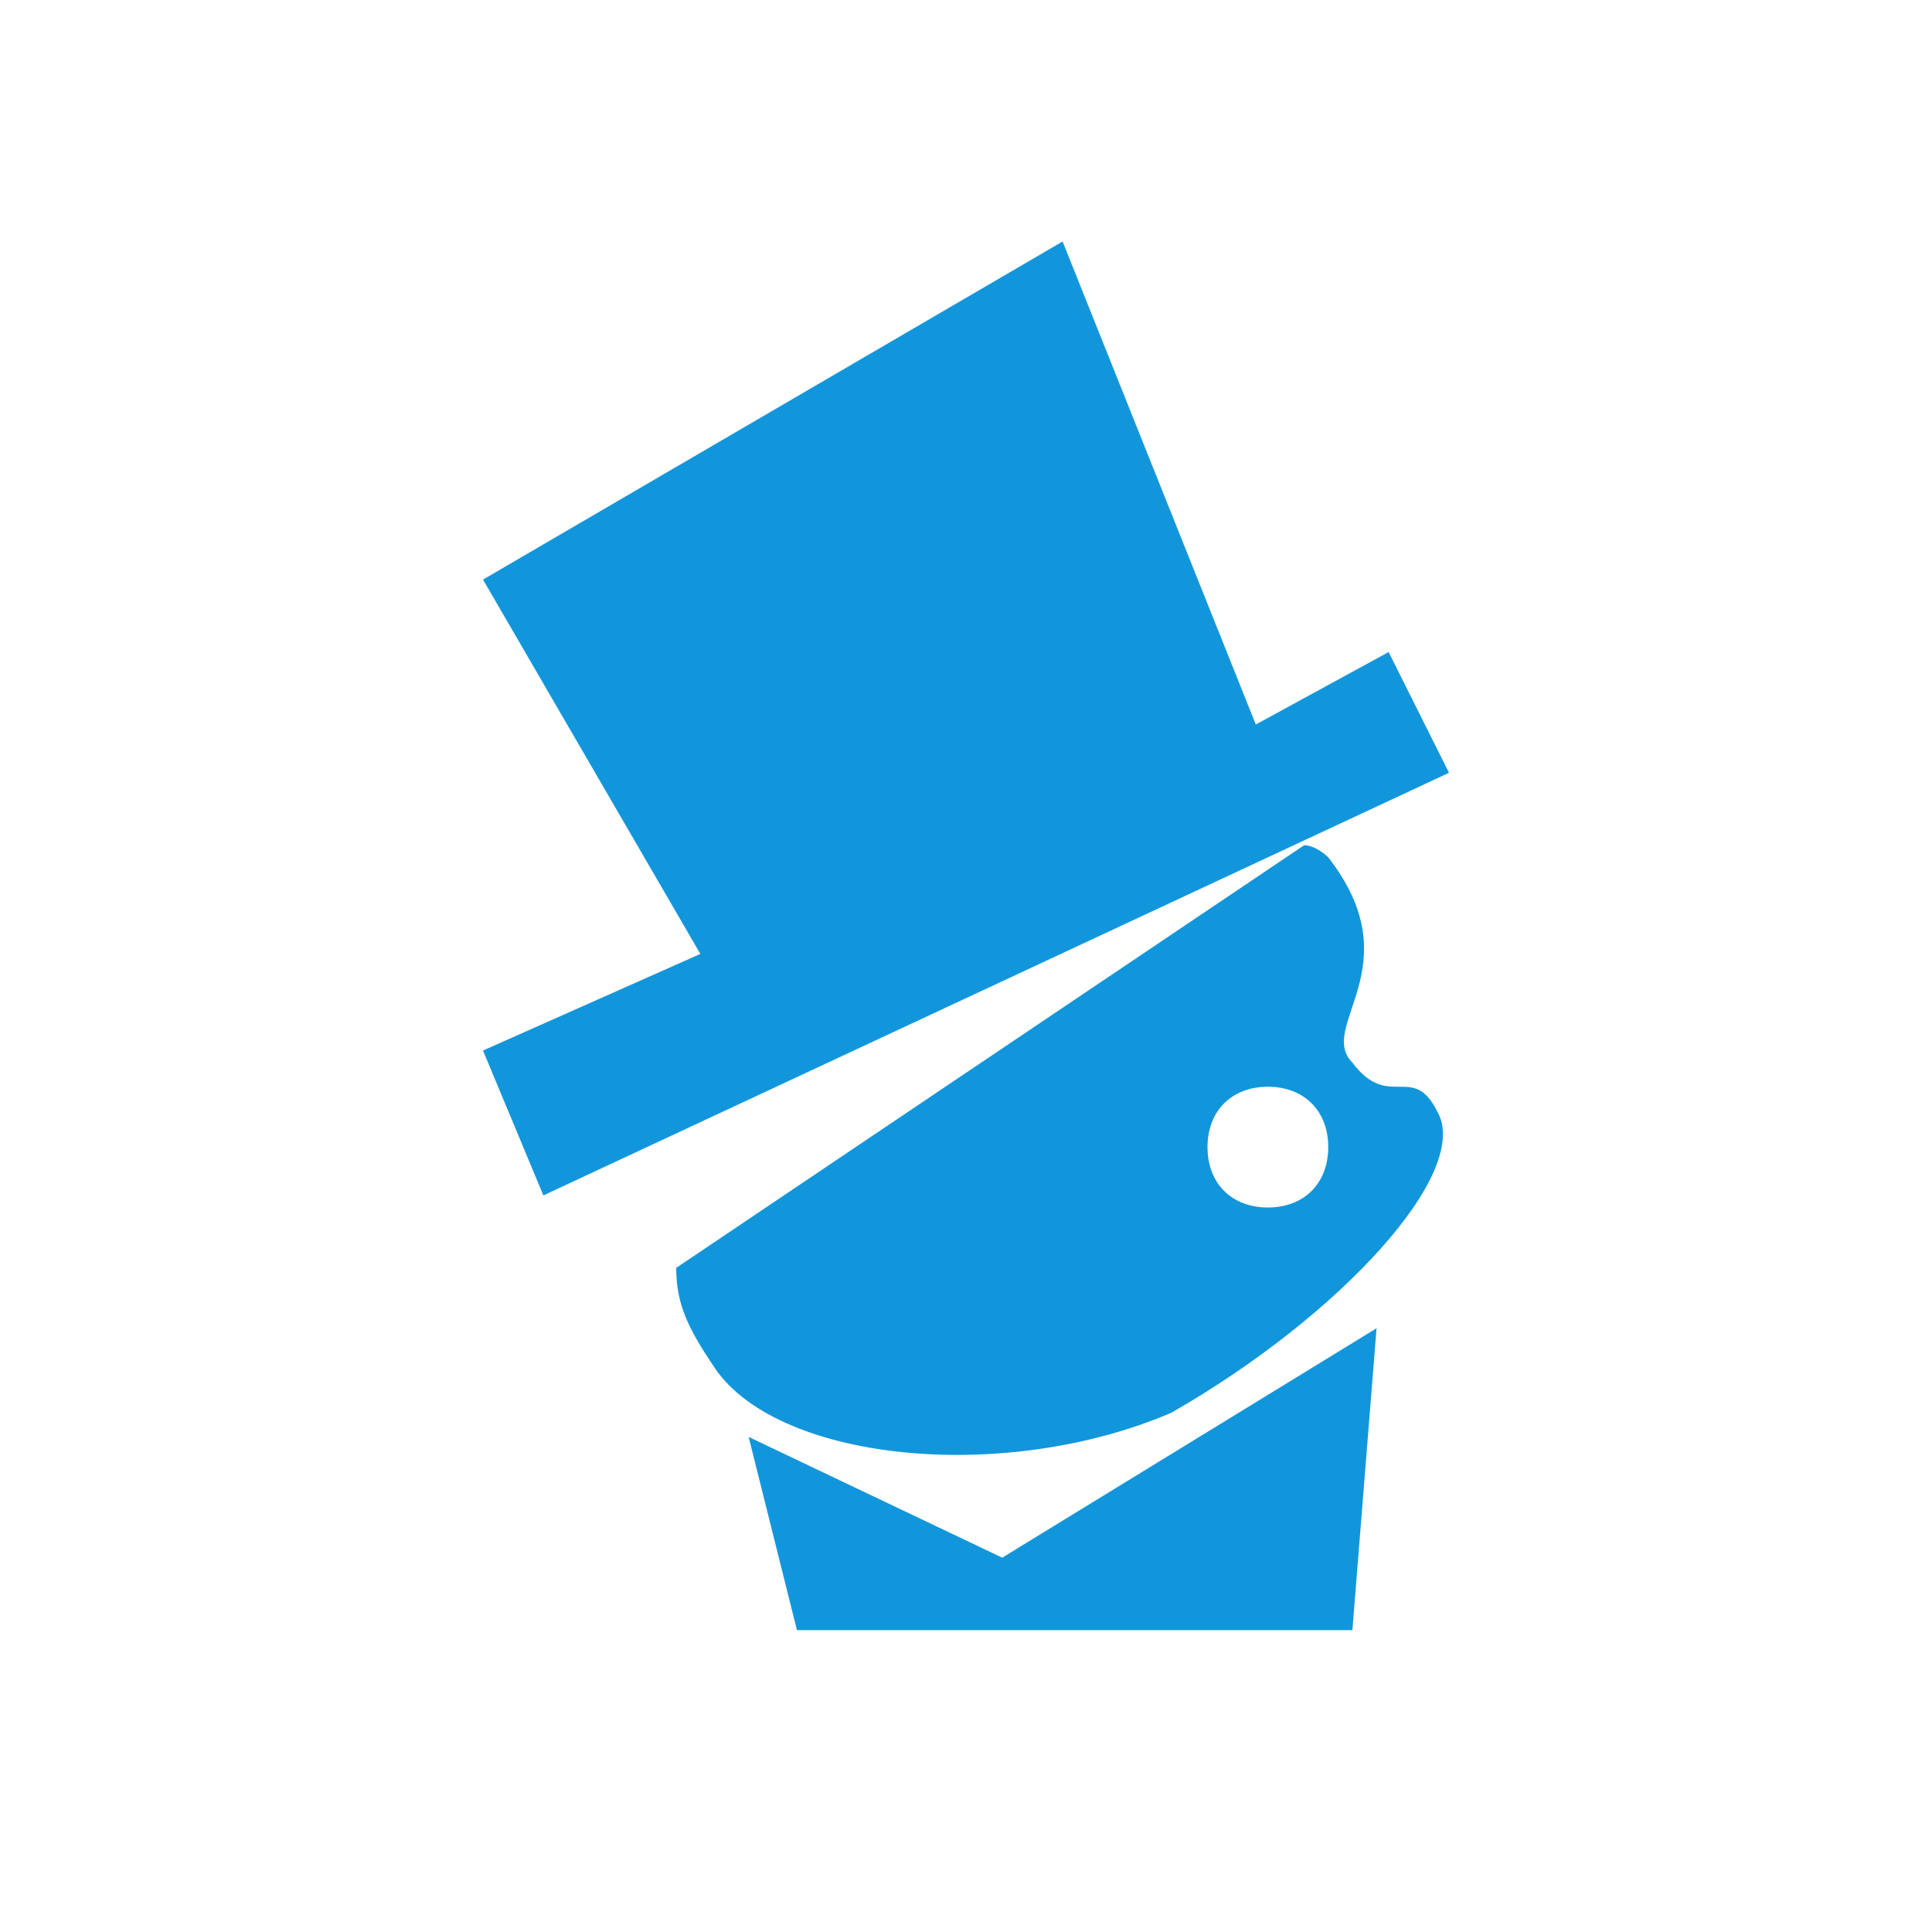
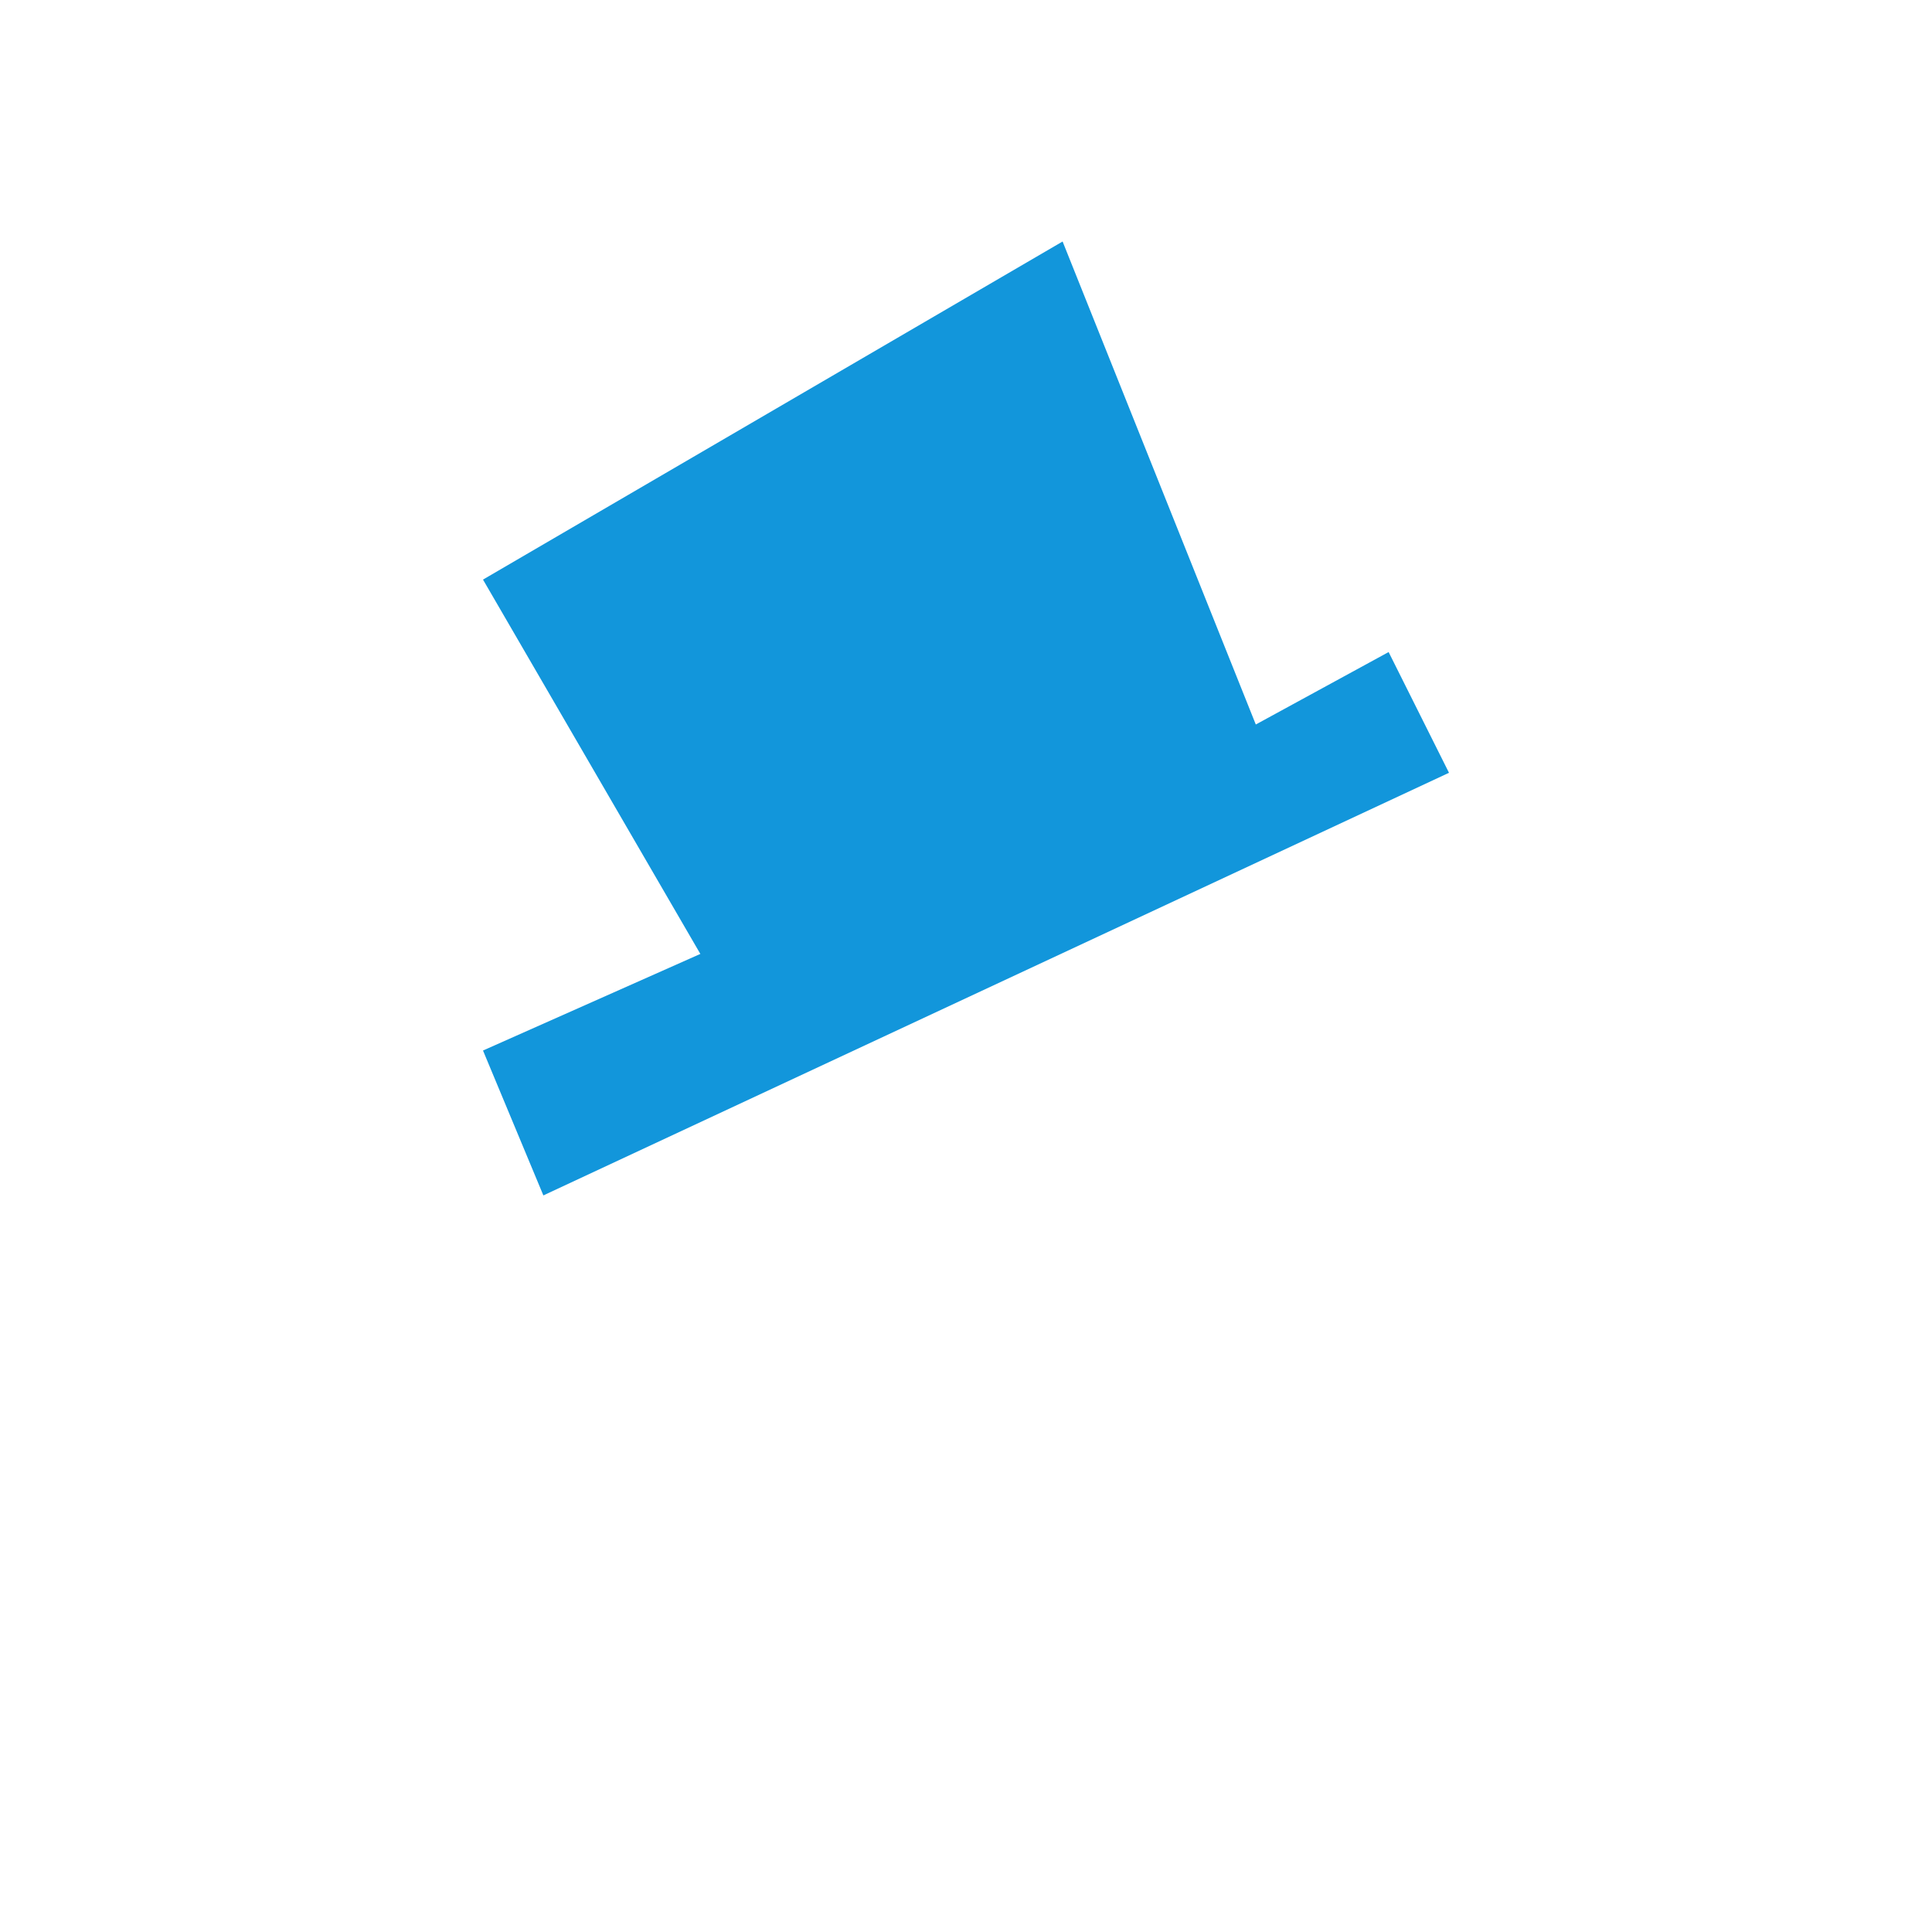
<svg xmlns="http://www.w3.org/2000/svg" t="1650531435765" class="icon" viewBox="0 0 1024 1024" version="1.1" p-id="6029" width="200" height="200">
  <defs>
    <style type="text/css">@font-face { font-family: feedback-iconfont; src: url("//at.alicdn.com/t/font_1031158_u69w8yhxdu.woff2?t=1630033759944") format("woff2"), url("//at.alicdn.com/t/font_1031158_u69w8yhxdu.woff?t=1630033759944") format("woff"), url("//at.alicdn.com/t/font_1031158_u69w8yhxdu.ttf?t=1630033759944") format("truetype"); }
</style>
  </defs>
-   <path d="M396.8 761.6L422.4 864h294.4l12.8-160-198.4 121.6zM563.2 454.4c6.4-6.4 6.4-6.4 12.8-6.4-6.4 0-6.4 0-12.8 6.4zM595.2 441.6H608h-12.8zM620.8 441.6h12.8c-6.4-6.4-6.4-6.4-12.8 0zM672 435.2h6.4c0 6.4-6.4 6.4-6.4 0zM659.2 435.2h-12.8 12.8zM428.8 524.8c6.4-6.4 12.8-6.4 12.8-12.8 0 6.4-6.4 6.4-12.8 12.8zM448 505.6c6.4-6.4 12.8-12.8 25.6-19.2-6.4 12.8-19.2 12.8-25.6 19.2z" fill="#1296DB" p-id="6030" />
-   <path d="M761.6 588.8c-12.8-25.6-25.6 0-44.8-25.6-19.2-19.2 32-51.2-12.8-108.8 0 0-6.4-6.4-12.8-6.4L358.4 672c0 19.2 6.4 32 19.2 51.2 32 51.2 153.6 64 243.2 25.6 89.6-51.2 160-128 140.8-160zM672 640c-19.2 0-32-12.8-32-32s12.8-32 32-32 32 12.8 32 32-12.8 32-32 32zM480 486.4c6.4-6.4 19.2-12.8 25.6-12.8-12.8 6.4-19.2 12.8-25.6 12.8zM531.2 460.8c6.4 0 6.4 0 12.8-6.4-6.4 6.4-6.4 6.4-12.8 6.4z" fill="#1296DB" p-id="6031" />
  <path d="M256 307.2l115.2 198.4L256 556.8l32 76.8 480-224-32-64-70.4 38.4-102.4-256z" fill="#1296DB" p-id="6032" />
</svg>